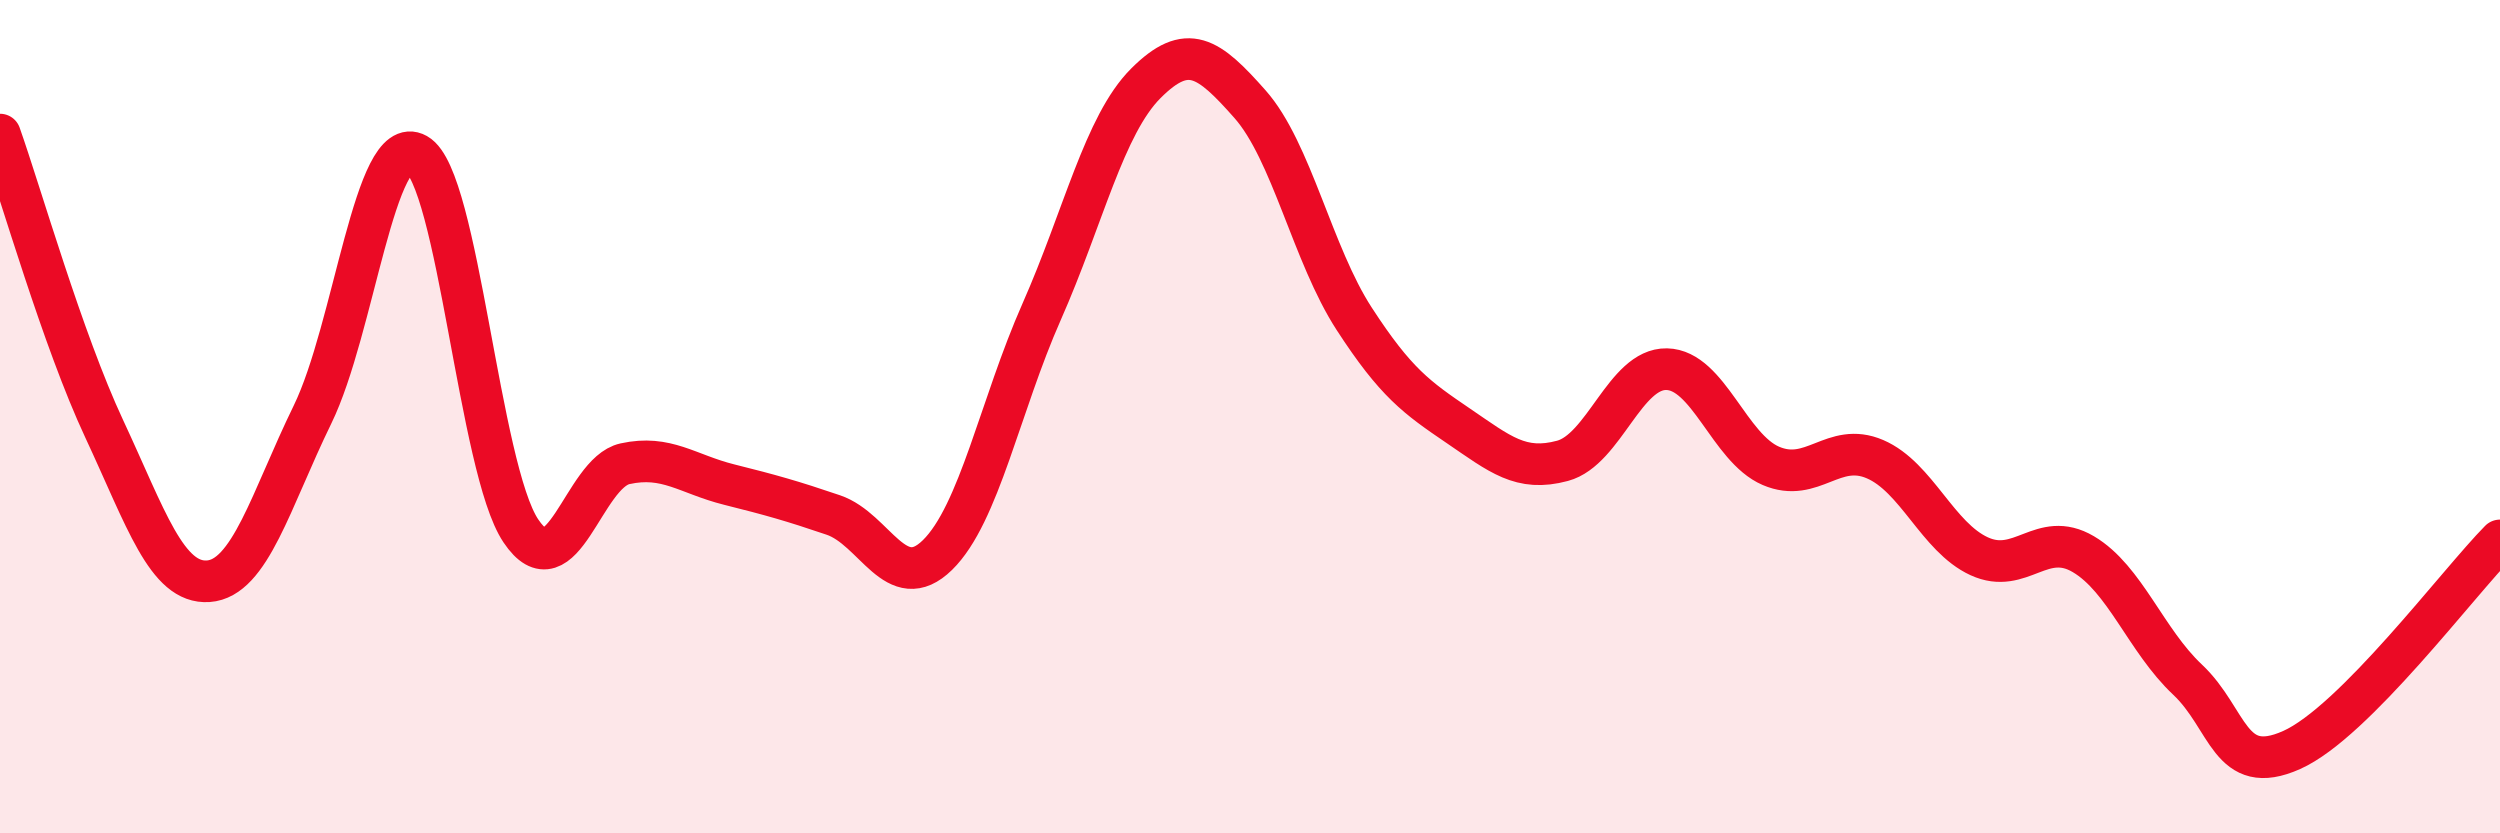
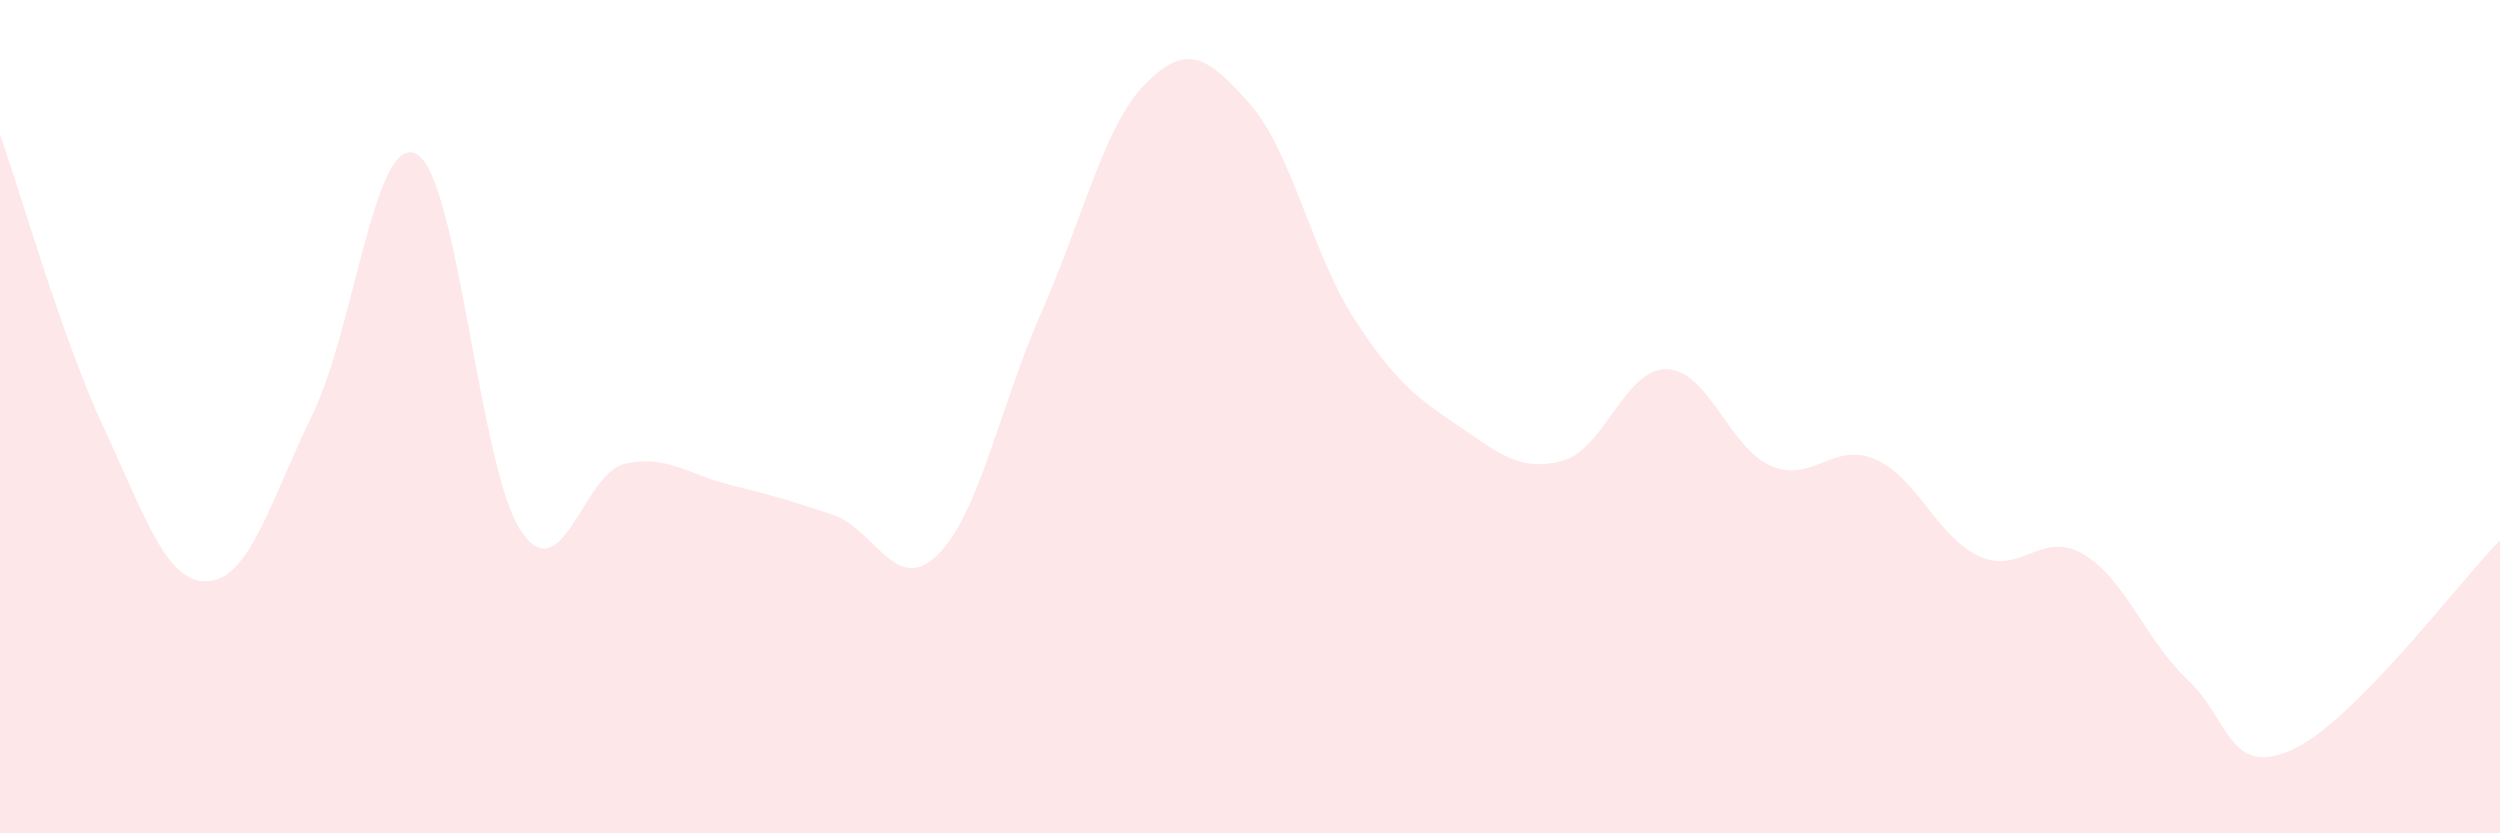
<svg xmlns="http://www.w3.org/2000/svg" width="60" height="20" viewBox="0 0 60 20">
  <path d="M 0,3.23 C 0.5,4.64 1.5,8.15 2.5,10.29 C 3.5,12.43 4,14.02 5,13.95 C 6,13.88 6.5,12 7.5,9.95 C 8.5,7.9 9,3.14 10,3.7 C 11,4.26 11.5,11.25 12.5,12.74 C 13.5,14.23 14,11.35 15,11.13 C 16,10.91 16.5,11.38 17.5,11.63 C 18.5,11.88 19,12.02 20,12.36 C 21,12.7 21.5,14.3 22.5,13.32 C 23.5,12.34 24,9.74 25,7.48 C 26,5.22 26.5,3 27.5,2 C 28.5,1 29,1.37 30,2.5 C 31,3.63 31.5,6.11 32.5,7.65 C 33.5,9.19 34,9.54 35,10.22 C 36,10.9 36.5,11.33 37.5,11.06 C 38.5,10.79 39,8.84 40,8.86 C 41,8.88 41.5,10.75 42.5,11.18 C 43.5,11.61 44,10.59 45,11.02 C 46,11.45 46.5,12.89 47.5,13.35 C 48.5,13.81 49,12.71 50,13.3 C 51,13.89 51.5,15.37 52.5,16.31 C 53.5,17.25 53.5,18.67 55,18 C 56.5,17.33 59,13.98 60,12.97L60 20L0 20Z" fill="#EB0A25" opacity="0.1" stroke-linecap="round" stroke-linejoin="round" />
-   <path d="M 0,3.23 C 0.5,4.64 1.5,8.15 2.5,10.29 C 3.5,12.43 4,14.02 5,13.95 C 6,13.88 6.5,12 7.5,9.95 C 8.5,7.9 9,3.14 10,3.7 C 11,4.26 11.5,11.25 12.5,12.74 C 13.5,14.23 14,11.35 15,11.13 C 16,10.91 16.5,11.38 17.5,11.63 C 18.5,11.88 19,12.02 20,12.36 C 21,12.7 21.5,14.3 22.5,13.32 C 23.5,12.34 24,9.74 25,7.48 C 26,5.22 26.5,3 27.5,2 C 28.5,1 29,1.37 30,2.5 C 31,3.63 31.5,6.11 32.5,7.65 C 33.5,9.19 34,9.54 35,10.22 C 36,10.9 36.5,11.33 37.5,11.06 C 38.5,10.79 39,8.84 40,8.86 C 41,8.88 41.5,10.75 42.5,11.18 C 43.5,11.61 44,10.59 45,11.02 C 46,11.45 46.5,12.89 47.5,13.35 C 48.5,13.81 49,12.71 50,13.3 C 51,13.89 51.5,15.37 52.5,16.31 C 53.5,17.25 53.5,18.67 55,18 C 56.5,17.33 59,13.98 60,12.97" stroke="#EB0A25" stroke-width="1" fill="none" stroke-linecap="round" stroke-linejoin="round" />
</svg>